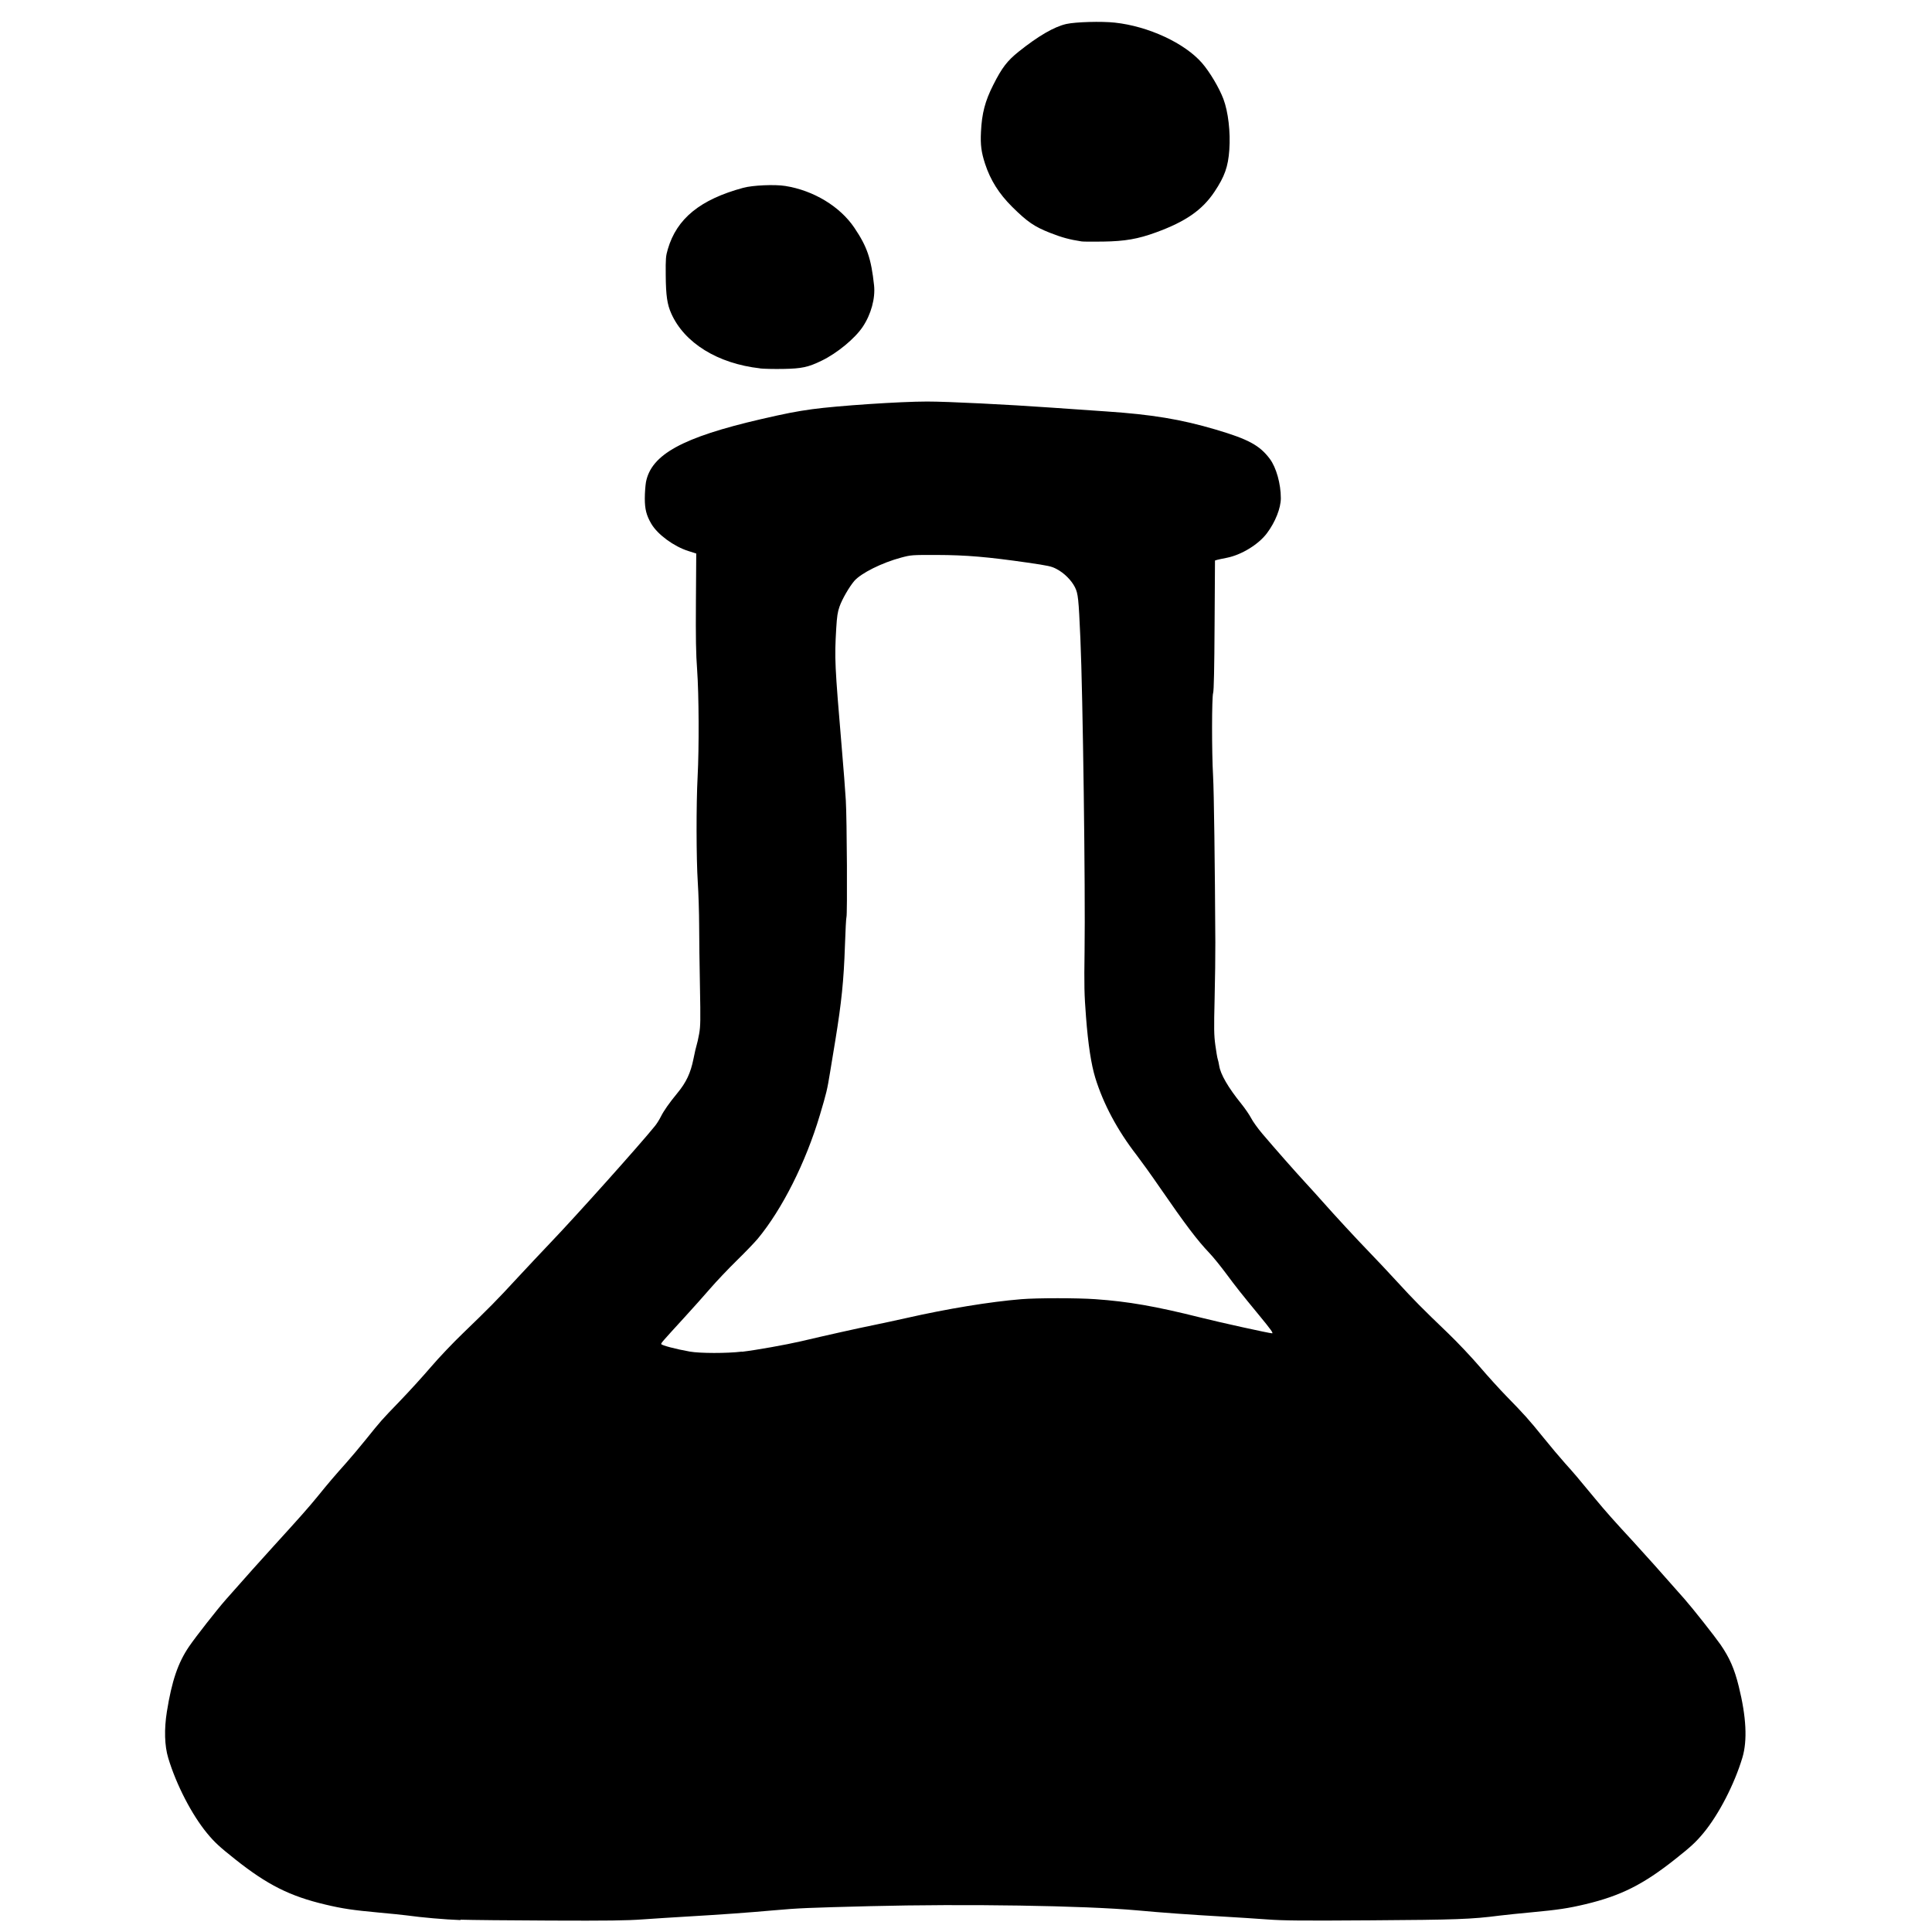
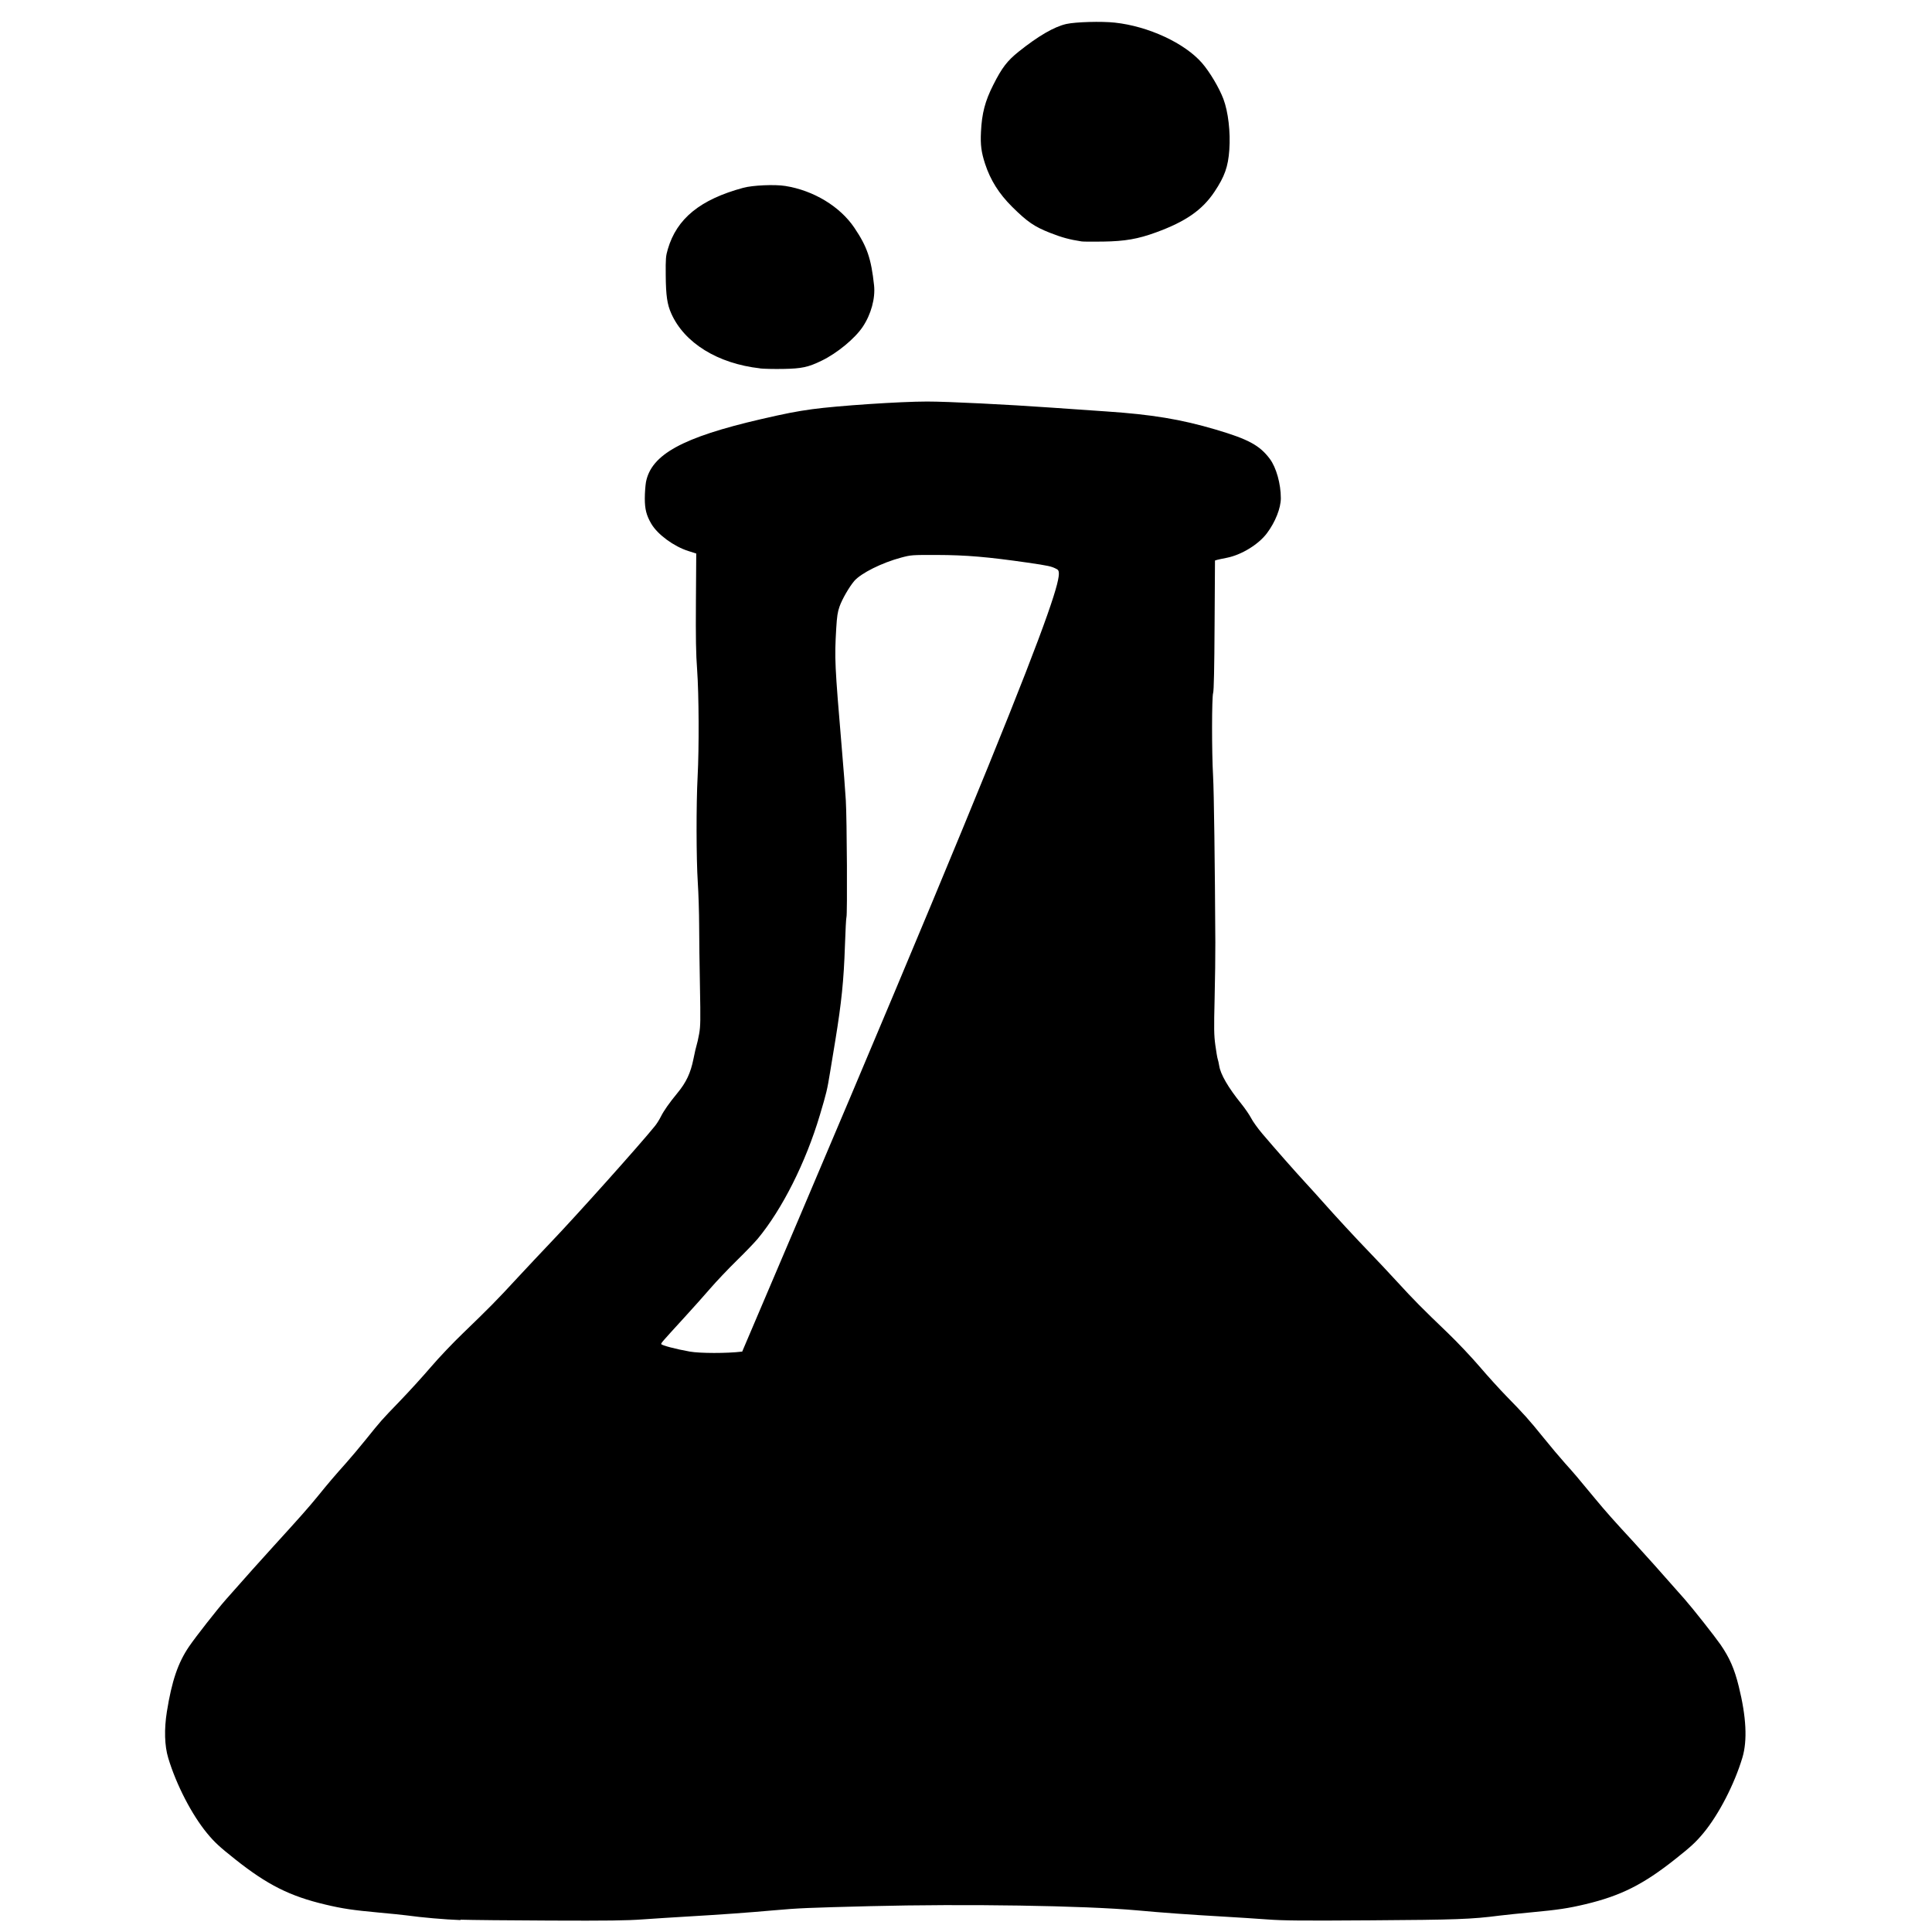
<svg xmlns="http://www.w3.org/2000/svg" xmlns:ns1="http://sodipodi.sourceforge.net/DTD/sodipodi-0.dtd" xmlns:ns2="http://www.inkscape.org/namespaces/inkscape" role="img" viewBox="0 0 24 24" width="24" height="24" version="1.1" id="svg1" ns1:docname="creations.svg" ns2:version="1.3 (0e150ed, 2023-07-21)">
  <defs id="defs1" />
  <ns1:namedview id="namedview1" pagecolor="#505050" bordercolor="#ffffff" borderopacity="1" ns2:showpageshadow="0" ns2:pageopacity="0" ns2:pagecheckerboard="1" ns2:deskcolor="#d1d1d1" ns2:zoom="9.8333333" ns2:cx="11.949153" ns2:cy="11.949153" ns2:window-width="1512" ns2:window-height="852" ns2:window-x="0" ns2:window-y="38" ns2:window-maximized="0" ns2:current-layer="svg1" />
  <title id="title1">creations</title>
-   <path d="m 5.721,23.852 c -0.196,-0.007 -0.489,-0.033 -0.667,-0.058 -0.044,-0.006 -0.199,-0.022 -0.344,-0.035 -0.325,-0.03 -0.455,-0.049 -0.669,-0.1 C 3.601,23.555 3.321,23.414 2.923,23.098 2.729,22.944 2.666,22.887 2.573,22.774 2.383,22.544 2.19,22.171 2.09,21.839 2.044,21.687 2.038,21.482 2.073,21.263 2.134,20.882 2.211,20.655 2.349,20.453 2.431,20.333 2.695,19.996 2.806,19.87 3.055,19.588 3.254,19.365 3.404,19.201 3.714,18.861 3.834,18.726 3.948,18.586 4.084,18.418 4.158,18.332 4.3,18.173 4.358,18.108 4.47,17.975 4.548,17.878 4.736,17.645 4.73,17.651 4.966,17.406 5.079,17.289 5.253,17.098 5.353,16.981 5.453,16.864 5.632,16.676 5.75,16.563 6.073,16.251 6.169,16.155 6.424,15.878 6.553,15.739 6.743,15.537 6.846,15.429 7.159,15.102 7.945,14.224 8.134,13.99 c 0.024,-0.029 0.057,-0.082 0.075,-0.118 0.038,-0.076 0.105,-0.171 0.207,-0.295 0.109,-0.132 0.163,-0.248 0.198,-0.421 0.016,-0.08 0.034,-0.158 0.04,-0.174 0.006,-0.016 0.02,-0.079 0.031,-0.139 0.017,-0.096 0.018,-0.167 0.01,-0.587 -0.005,-0.263 -0.01,-0.605 -0.01,-0.761 -3.86e-4,-0.156 -0.008,-0.397 -0.017,-0.537 C 8.649,10.666 8.648,9.989 8.666,9.649 8.685,9.295 8.682,8.622 8.66,8.321 8.645,8.12 8.642,7.928 8.645,7.469 L 8.649,6.876 8.551,6.845 C 8.371,6.788 8.17,6.641 8.091,6.507 8.03,6.403 8.01,6.325 8.01,6.192 c 0,-0.068 0.007,-0.158 0.014,-0.201 0.065,-0.345 0.454,-0.558 1.429,-0.784 0.309,-0.071 0.435,-0.096 0.638,-0.124 0.316,-0.043 1.093,-0.095 1.426,-0.095 0.253,-6.49e-5 0.999,0.037 1.549,0.076 0.222,0.016 0.527,0.037 0.677,0.047 0.564,0.038 0.925,0.097 1.358,0.225 0.406,0.12 0.546,0.195 0.673,0.364 0.08,0.107 0.137,0.31 0.137,0.489 0,0.123 -0.069,0.297 -0.172,0.434 -0.105,0.141 -0.319,0.271 -0.499,0.306 -0.052,0.01 -0.107,0.022 -0.121,0.026 l -0.026,0.008 -0.005,0.802 c -0.003,0.546 -0.009,0.815 -0.018,0.843 -0.017,0.053 -0.018,0.728 -6.73e-4,1.032 0.011,0.192 0.023,1.104 0.028,2.065 7.42e-4,0.149 -0.003,0.465 -0.009,0.702 -0.009,0.373 -0.008,0.45 0.009,0.576 0.011,0.08 0.024,0.157 0.029,0.171 0.005,0.014 0.014,0.053 0.019,0.085 0.016,0.106 0.111,0.27 0.274,0.472 0.047,0.058 0.102,0.139 0.123,0.179 0.02,0.04 0.083,0.128 0.14,0.195 0.164,0.193 0.403,0.464 0.533,0.605 0.066,0.071 0.159,0.175 0.208,0.23 0.161,0.182 0.429,0.472 0.588,0.636 0.086,0.088 0.241,0.254 0.345,0.367 0.208,0.227 0.308,0.328 0.63,0.637 0.118,0.113 0.296,0.302 0.396,0.419 0.1,0.117 0.248,0.28 0.329,0.363 0.221,0.226 0.284,0.296 0.459,0.513 0.088,0.109 0.21,0.254 0.271,0.322 0.112,0.124 0.155,0.175 0.378,0.445 0.123,0.149 0.242,0.283 0.469,0.528 0.119,0.129 0.373,0.413 0.64,0.717 0.103,0.117 0.371,0.457 0.444,0.562 0.113,0.164 0.173,0.301 0.227,0.519 0.094,0.379 0.109,0.674 0.045,0.887 -0.1,0.332 -0.293,0.705 -0.483,0.935 -0.093,0.112 -0.155,0.17 -0.35,0.324 -0.398,0.316 -0.677,0.456 -1.117,0.561 -0.214,0.051 -0.344,0.07 -0.665,0.1 -0.144,0.013 -0.323,0.032 -0.398,0.041 -0.356,0.046 -0.539,0.052 -1.598,0.059 -0.866,0.006 -1.087,0.004 -1.289,-0.011 -0.134,-0.01 -0.385,-0.026 -0.558,-0.036 -0.403,-0.023 -0.749,-0.048 -1.063,-0.077 -0.654,-0.059 -2.137,-0.082 -3.314,-0.052 -0.778,0.02 -0.887,0.024 -1.2,0.052 -0.313,0.028 -0.66,0.053 -1.057,0.076 -0.17,0.01 -0.424,0.026 -0.564,0.036 -0.206,0.015 -0.429,0.018 -1.158,0.015 -0.497,-0.002 -0.996,-0.007 -1.111,-0.011 z m 3.498,-7.06 c 0.176,-0.021 0.546,-0.087 0.731,-0.13 0.318,-0.075 0.713,-0.163 0.897,-0.2 0.111,-0.023 0.293,-0.062 0.404,-0.087 0.52,-0.118 1.047,-0.204 1.436,-0.236 0.197,-0.016 0.695,-0.016 0.92,-6.5e-5 0.409,0.029 0.745,0.087 1.315,0.23 0.238,0.06 0.848,0.194 0.88,0.194 0.019,0 -0.014,-0.046 -0.158,-0.221 -0.237,-0.288 -0.282,-0.345 -0.418,-0.528 -0.068,-0.091 -0.158,-0.202 -0.202,-0.248 -0.148,-0.155 -0.295,-0.348 -0.616,-0.814 -0.107,-0.156 -0.237,-0.336 -0.287,-0.401 -0.239,-0.308 -0.414,-0.635 -0.515,-0.962 -0.051,-0.167 -0.089,-0.414 -0.115,-0.755 -0.022,-0.287 -0.024,-0.381 -0.018,-0.82 0.011,-0.761 -0.021,-3.185 -0.052,-3.882 -0.022,-0.499 -0.028,-0.557 -0.068,-0.638 C 13.309,7.208 13.22,7.118 13.126,7.069 13.063,7.035 13.025,7.027 12.764,6.989 12.269,6.918 12.003,6.895 11.642,6.894 c -0.315,-7.383e-4 -0.323,-2.045e-4 -0.445,0.032 -0.241,0.064 -0.501,0.194 -0.585,0.291 -0.062,0.073 -0.151,0.226 -0.183,0.318 -0.024,0.067 -0.032,0.123 -0.041,0.27 -0.022,0.379 -0.019,0.445 0.07,1.501 0.02,0.23 0.042,0.516 0.049,0.636 0.014,0.228 0.02,1.429 0.008,1.45 -0.004,0.006 -0.013,0.168 -0.019,0.358 -0.014,0.428 -0.043,0.706 -0.119,1.172 -0.019,0.117 -0.049,0.297 -0.066,0.401 -0.035,0.216 -0.045,0.256 -0.127,0.531 -0.175,0.587 -0.467,1.167 -0.771,1.534 -0.038,0.045 -0.155,0.168 -0.261,0.271 -0.106,0.104 -0.254,0.26 -0.33,0.348 -0.076,0.088 -0.218,0.247 -0.316,0.354 -0.286,0.313 -0.292,0.32 -0.292,0.335 0,0.015 0.18,0.063 0.356,0.094 0.125,0.022 0.459,0.023 0.647,1.63e-4 z M 9.443,4.576 C 8.916,4.517 8.502,4.261 8.339,3.895 8.288,3.782 8.272,3.672 8.27,3.419 8.268,3.211 8.271,3.18 8.296,3.095 8.407,2.715 8.698,2.478 9.233,2.333 c 0.118,-0.032 0.391,-0.044 0.522,-0.023 0.352,0.056 0.68,0.255 0.858,0.519 0.159,0.236 0.209,0.382 0.245,0.716 0.017,0.161 -0.037,0.36 -0.141,0.515 -0.097,0.145 -0.317,0.327 -0.509,0.42 -0.168,0.082 -0.248,0.099 -0.479,0.103 -0.111,0.002 -0.24,-8.326e-4 -0.287,-0.006 z M 13.436,2.999 C 13.287,2.976 13.193,2.951 13.043,2.892 12.85,2.816 12.763,2.757 12.574,2.57 12.41,2.407 12.304,2.239 12.237,2.035 12.19,1.89 12.178,1.802 12.186,1.638 c 0.011,-0.23 0.051,-0.383 0.153,-0.584 0.107,-0.212 0.173,-0.299 0.316,-0.413 0.244,-0.195 0.441,-0.309 0.591,-0.343 0.117,-0.026 0.438,-0.035 0.603,-0.017 0.417,0.045 0.867,0.254 1.083,0.502 0.096,0.111 0.213,0.307 0.266,0.448 0.059,0.157 0.089,0.409 0.073,0.631 -0.015,0.21 -0.058,0.331 -0.185,0.521 -0.151,0.226 -0.358,0.37 -0.726,0.504 -0.224,0.082 -0.386,0.11 -0.657,0.114 -0.127,0.002 -0.248,0.001 -0.267,-0.002 z" id="path1" style="stroke-width:0.016" />
+   <path d="m 5.721,23.852 c -0.196,-0.007 -0.489,-0.033 -0.667,-0.058 -0.044,-0.006 -0.199,-0.022 -0.344,-0.035 -0.325,-0.03 -0.455,-0.049 -0.669,-0.1 C 3.601,23.555 3.321,23.414 2.923,23.098 2.729,22.944 2.666,22.887 2.573,22.774 2.383,22.544 2.19,22.171 2.09,21.839 2.044,21.687 2.038,21.482 2.073,21.263 2.134,20.882 2.211,20.655 2.349,20.453 2.431,20.333 2.695,19.996 2.806,19.87 3.055,19.588 3.254,19.365 3.404,19.201 3.714,18.861 3.834,18.726 3.948,18.586 4.084,18.418 4.158,18.332 4.3,18.173 4.358,18.108 4.47,17.975 4.548,17.878 4.736,17.645 4.73,17.651 4.966,17.406 5.079,17.289 5.253,17.098 5.353,16.981 5.453,16.864 5.632,16.676 5.75,16.563 6.073,16.251 6.169,16.155 6.424,15.878 6.553,15.739 6.743,15.537 6.846,15.429 7.159,15.102 7.945,14.224 8.134,13.99 c 0.024,-0.029 0.057,-0.082 0.075,-0.118 0.038,-0.076 0.105,-0.171 0.207,-0.295 0.109,-0.132 0.163,-0.248 0.198,-0.421 0.016,-0.08 0.034,-0.158 0.04,-0.174 0.006,-0.016 0.02,-0.079 0.031,-0.139 0.017,-0.096 0.018,-0.167 0.01,-0.587 -0.005,-0.263 -0.01,-0.605 -0.01,-0.761 -3.86e-4,-0.156 -0.008,-0.397 -0.017,-0.537 C 8.649,10.666 8.648,9.989 8.666,9.649 8.685,9.295 8.682,8.622 8.66,8.321 8.645,8.12 8.642,7.928 8.645,7.469 L 8.649,6.876 8.551,6.845 C 8.371,6.788 8.17,6.641 8.091,6.507 8.03,6.403 8.01,6.325 8.01,6.192 c 0,-0.068 0.007,-0.158 0.014,-0.201 0.065,-0.345 0.454,-0.558 1.429,-0.784 0.309,-0.071 0.435,-0.096 0.638,-0.124 0.316,-0.043 1.093,-0.095 1.426,-0.095 0.253,-6.49e-5 0.999,0.037 1.549,0.076 0.222,0.016 0.527,0.037 0.677,0.047 0.564,0.038 0.925,0.097 1.358,0.225 0.406,0.12 0.546,0.195 0.673,0.364 0.08,0.107 0.137,0.31 0.137,0.489 0,0.123 -0.069,0.297 -0.172,0.434 -0.105,0.141 -0.319,0.271 -0.499,0.306 -0.052,0.01 -0.107,0.022 -0.121,0.026 l -0.026,0.008 -0.005,0.802 c -0.003,0.546 -0.009,0.815 -0.018,0.843 -0.017,0.053 -0.018,0.728 -6.73e-4,1.032 0.011,0.192 0.023,1.104 0.028,2.065 7.42e-4,0.149 -0.003,0.465 -0.009,0.702 -0.009,0.373 -0.008,0.45 0.009,0.576 0.011,0.08 0.024,0.157 0.029,0.171 0.005,0.014 0.014,0.053 0.019,0.085 0.016,0.106 0.111,0.27 0.274,0.472 0.047,0.058 0.102,0.139 0.123,0.179 0.02,0.04 0.083,0.128 0.14,0.195 0.164,0.193 0.403,0.464 0.533,0.605 0.066,0.071 0.159,0.175 0.208,0.23 0.161,0.182 0.429,0.472 0.588,0.636 0.086,0.088 0.241,0.254 0.345,0.367 0.208,0.227 0.308,0.328 0.63,0.637 0.118,0.113 0.296,0.302 0.396,0.419 0.1,0.117 0.248,0.28 0.329,0.363 0.221,0.226 0.284,0.296 0.459,0.513 0.088,0.109 0.21,0.254 0.271,0.322 0.112,0.124 0.155,0.175 0.378,0.445 0.123,0.149 0.242,0.283 0.469,0.528 0.119,0.129 0.373,0.413 0.64,0.717 0.103,0.117 0.371,0.457 0.444,0.562 0.113,0.164 0.173,0.301 0.227,0.519 0.094,0.379 0.109,0.674 0.045,0.887 -0.1,0.332 -0.293,0.705 -0.483,0.935 -0.093,0.112 -0.155,0.17 -0.35,0.324 -0.398,0.316 -0.677,0.456 -1.117,0.561 -0.214,0.051 -0.344,0.07 -0.665,0.1 -0.144,0.013 -0.323,0.032 -0.398,0.041 -0.356,0.046 -0.539,0.052 -1.598,0.059 -0.866,0.006 -1.087,0.004 -1.289,-0.011 -0.134,-0.01 -0.385,-0.026 -0.558,-0.036 -0.403,-0.023 -0.749,-0.048 -1.063,-0.077 -0.654,-0.059 -2.137,-0.082 -3.314,-0.052 -0.778,0.02 -0.887,0.024 -1.2,0.052 -0.313,0.028 -0.66,0.053 -1.057,0.076 -0.17,0.01 -0.424,0.026 -0.564,0.036 -0.206,0.015 -0.429,0.018 -1.158,0.015 -0.497,-0.002 -0.996,-0.007 -1.111,-0.011 z m 3.498,-7.06 C 13.309,7.208 13.22,7.118 13.126,7.069 13.063,7.035 13.025,7.027 12.764,6.989 12.269,6.918 12.003,6.895 11.642,6.894 c -0.315,-7.383e-4 -0.323,-2.045e-4 -0.445,0.032 -0.241,0.064 -0.501,0.194 -0.585,0.291 -0.062,0.073 -0.151,0.226 -0.183,0.318 -0.024,0.067 -0.032,0.123 -0.041,0.27 -0.022,0.379 -0.019,0.445 0.07,1.501 0.02,0.23 0.042,0.516 0.049,0.636 0.014,0.228 0.02,1.429 0.008,1.45 -0.004,0.006 -0.013,0.168 -0.019,0.358 -0.014,0.428 -0.043,0.706 -0.119,1.172 -0.019,0.117 -0.049,0.297 -0.066,0.401 -0.035,0.216 -0.045,0.256 -0.127,0.531 -0.175,0.587 -0.467,1.167 -0.771,1.534 -0.038,0.045 -0.155,0.168 -0.261,0.271 -0.106,0.104 -0.254,0.26 -0.33,0.348 -0.076,0.088 -0.218,0.247 -0.316,0.354 -0.286,0.313 -0.292,0.32 -0.292,0.335 0,0.015 0.18,0.063 0.356,0.094 0.125,0.022 0.459,0.023 0.647,1.63e-4 z M 9.443,4.576 C 8.916,4.517 8.502,4.261 8.339,3.895 8.288,3.782 8.272,3.672 8.27,3.419 8.268,3.211 8.271,3.18 8.296,3.095 8.407,2.715 8.698,2.478 9.233,2.333 c 0.118,-0.032 0.391,-0.044 0.522,-0.023 0.352,0.056 0.68,0.255 0.858,0.519 0.159,0.236 0.209,0.382 0.245,0.716 0.017,0.161 -0.037,0.36 -0.141,0.515 -0.097,0.145 -0.317,0.327 -0.509,0.42 -0.168,0.082 -0.248,0.099 -0.479,0.103 -0.111,0.002 -0.24,-8.326e-4 -0.287,-0.006 z M 13.436,2.999 C 13.287,2.976 13.193,2.951 13.043,2.892 12.85,2.816 12.763,2.757 12.574,2.57 12.41,2.407 12.304,2.239 12.237,2.035 12.19,1.89 12.178,1.802 12.186,1.638 c 0.011,-0.23 0.051,-0.383 0.153,-0.584 0.107,-0.212 0.173,-0.299 0.316,-0.413 0.244,-0.195 0.441,-0.309 0.591,-0.343 0.117,-0.026 0.438,-0.035 0.603,-0.017 0.417,0.045 0.867,0.254 1.083,0.502 0.096,0.111 0.213,0.307 0.266,0.448 0.059,0.157 0.089,0.409 0.073,0.631 -0.015,0.21 -0.058,0.331 -0.185,0.521 -0.151,0.226 -0.358,0.37 -0.726,0.504 -0.224,0.082 -0.386,0.11 -0.657,0.114 -0.127,0.002 -0.248,0.001 -0.267,-0.002 z" id="path1" style="stroke-width:0.016" />
</svg>